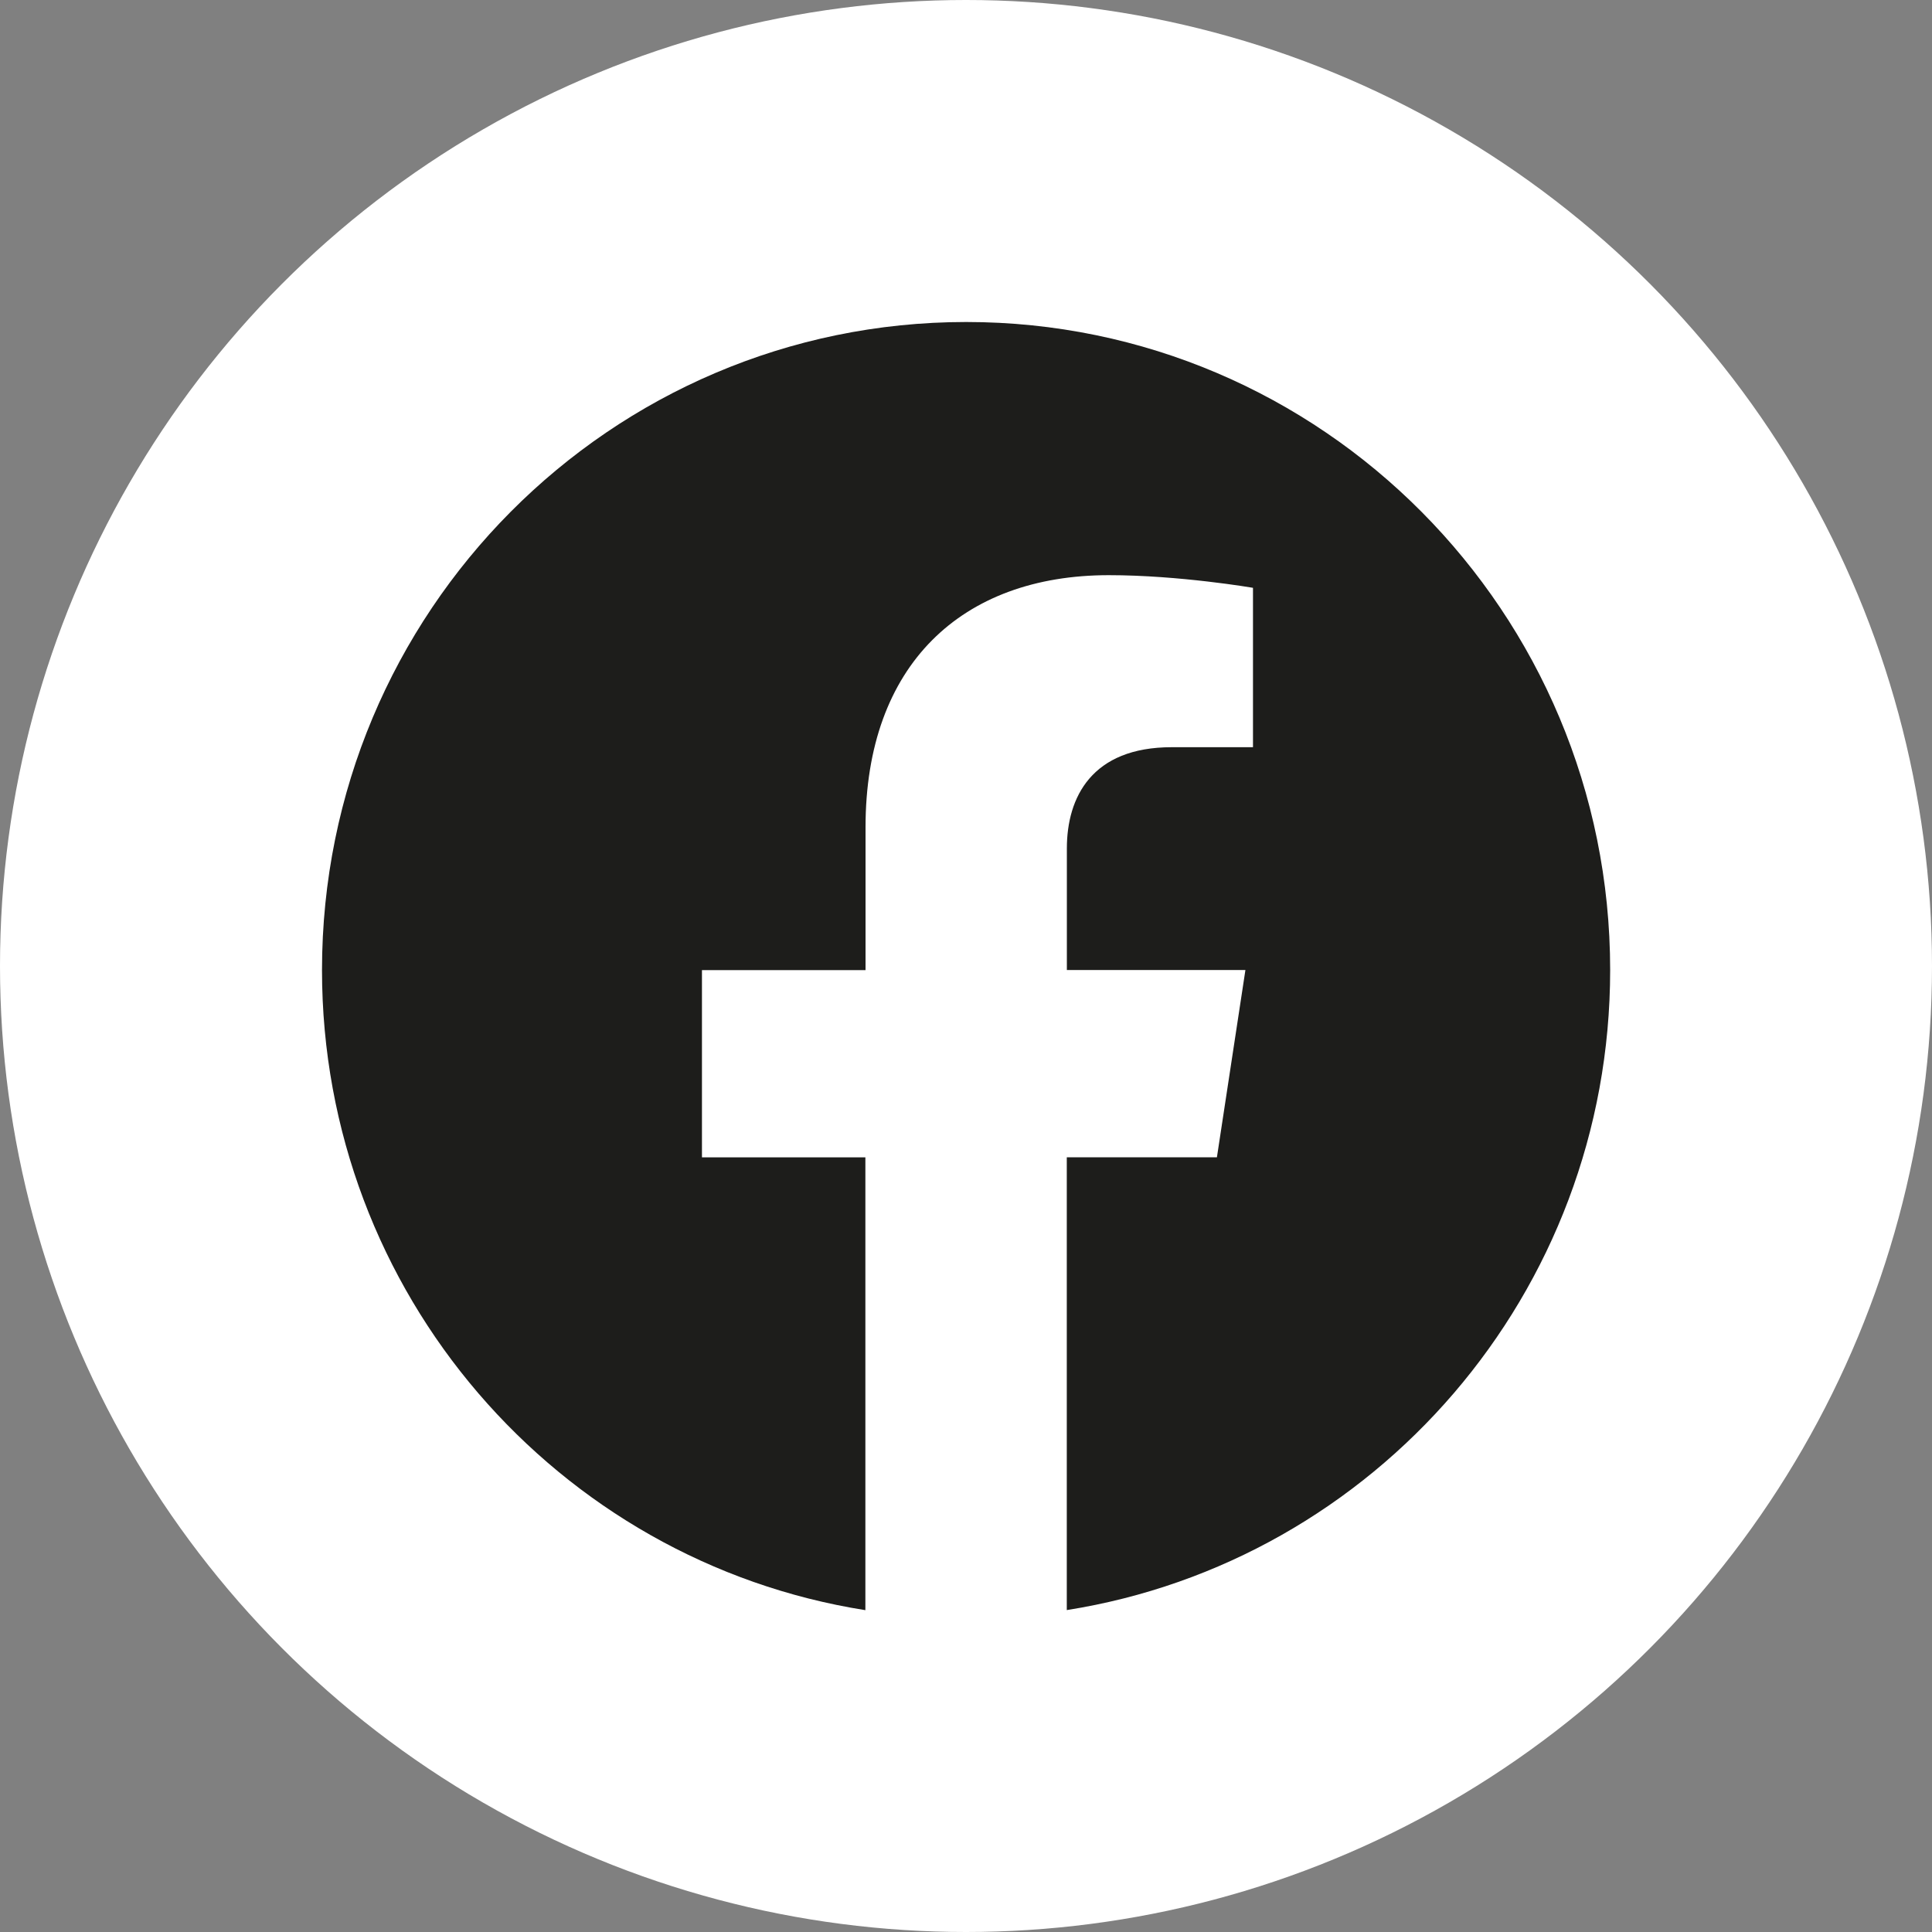
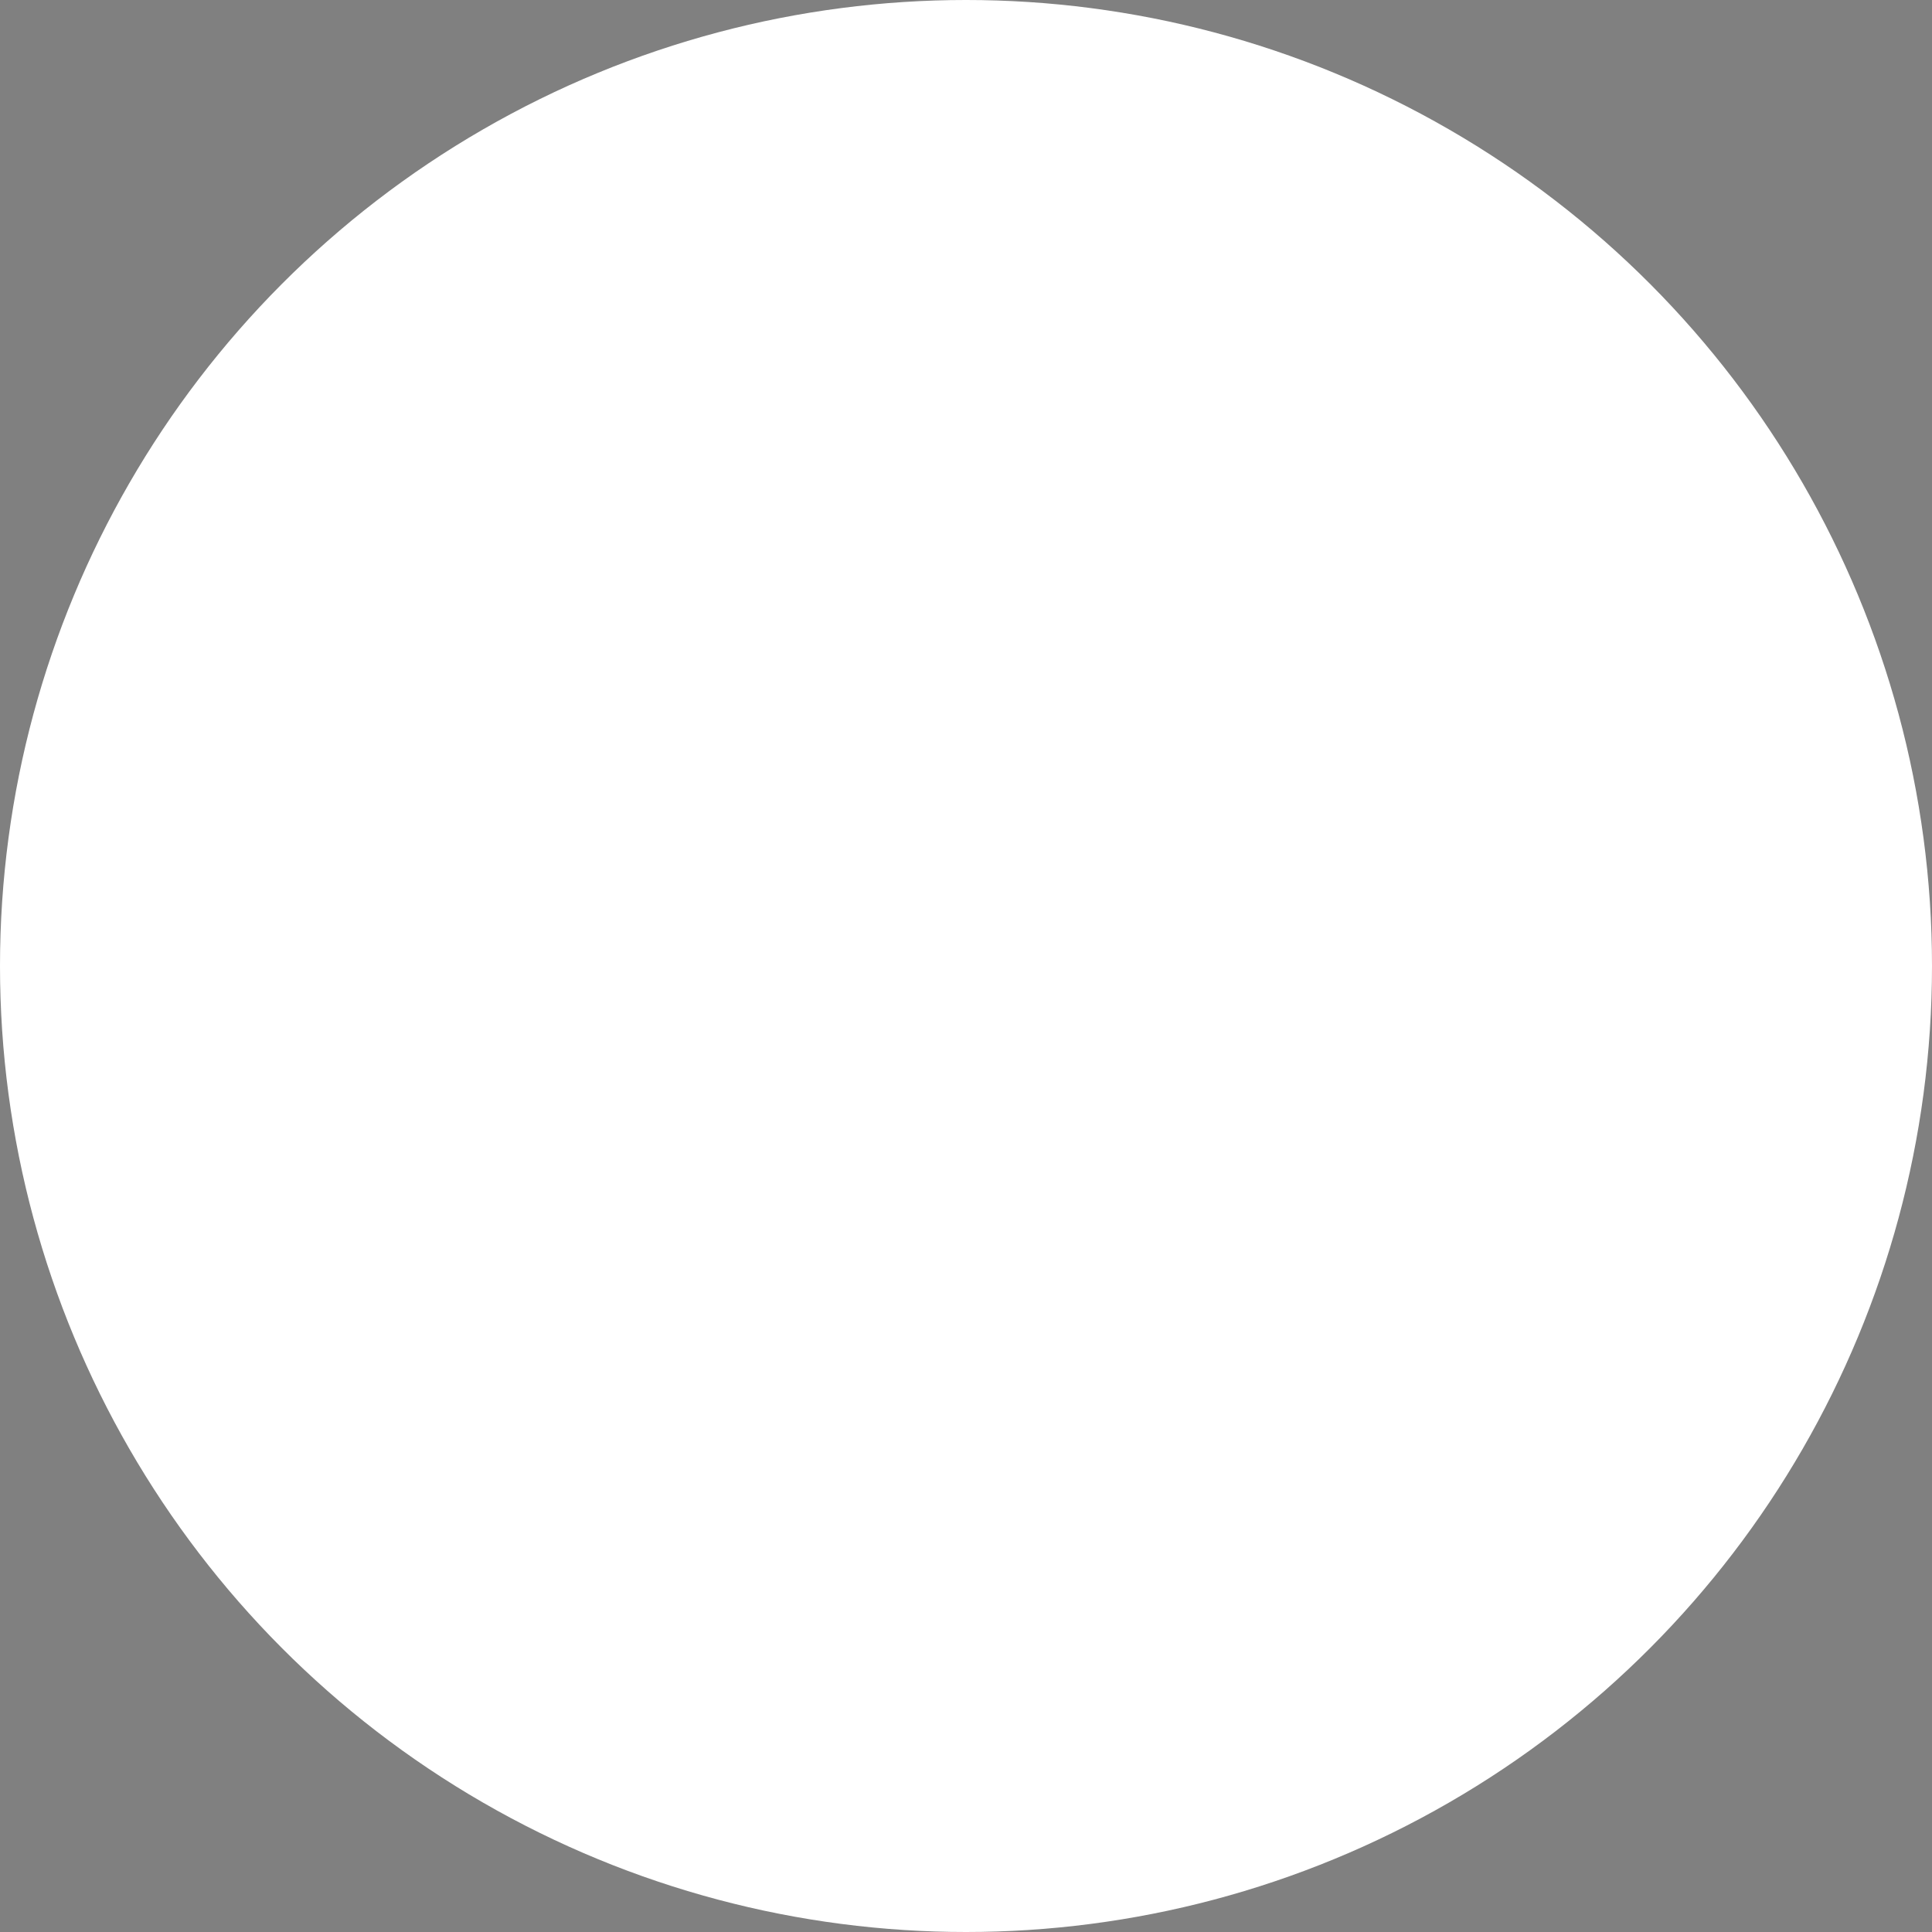
<svg xmlns="http://www.w3.org/2000/svg" width="24" height="24" viewBox="0 0 24 24" fill="none">
  <rect x="0" y="0" width="24" height="24" fill="#808080" stroke="none" />
  <circle cx="12" cy="12" r="12" fill="white" />
-   <path d="M20.002 12.05C20.002 7.604 16.42 4 12.002 4C7.582 4.001 4 7.604 4 12.051C4 16.068 6.926 19.398 10.75 20.002V14.377H8.72V12.051H10.752V10.276C10.752 8.259 11.947 7.145 13.774 7.145C14.65 7.145 15.565 7.302 15.565 7.302V9.282H14.556C13.563 9.282 13.253 9.903 13.253 10.54V12.05H15.471L15.117 14.376H13.252V20.001C17.076 19.397 20.002 16.067 20.002 12.05Z" fill="#1D1D1B" />
</svg>